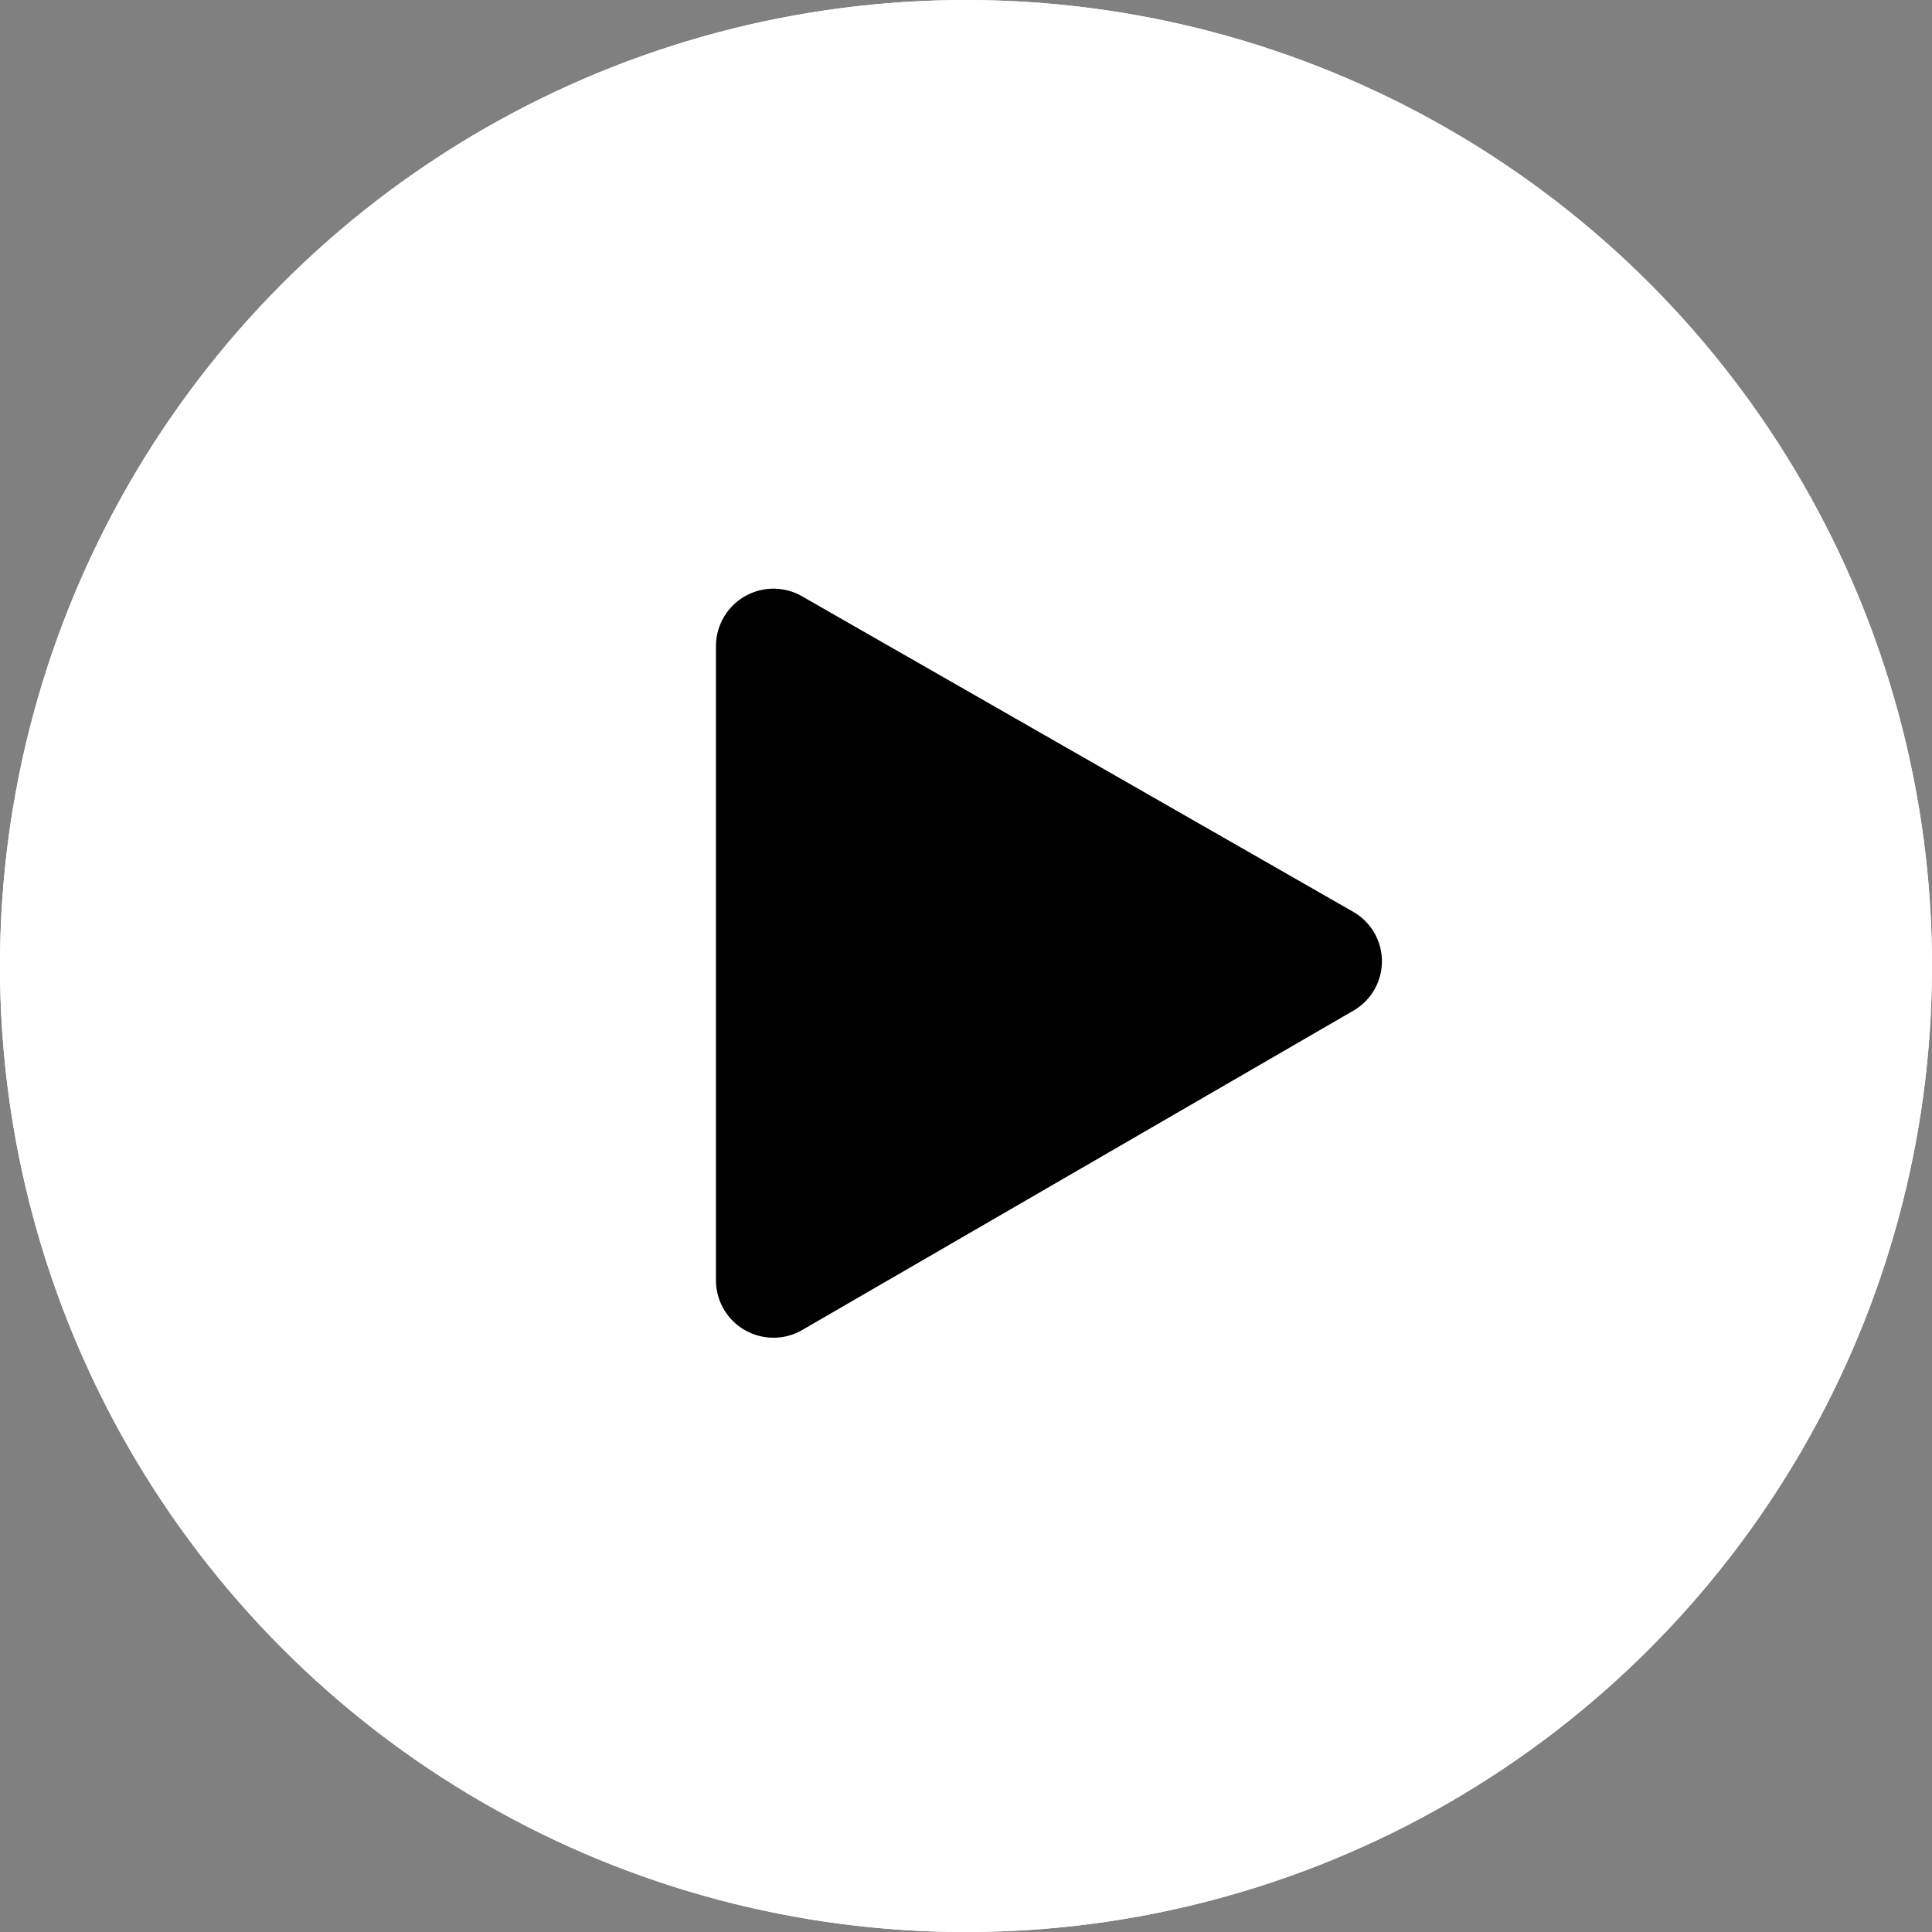
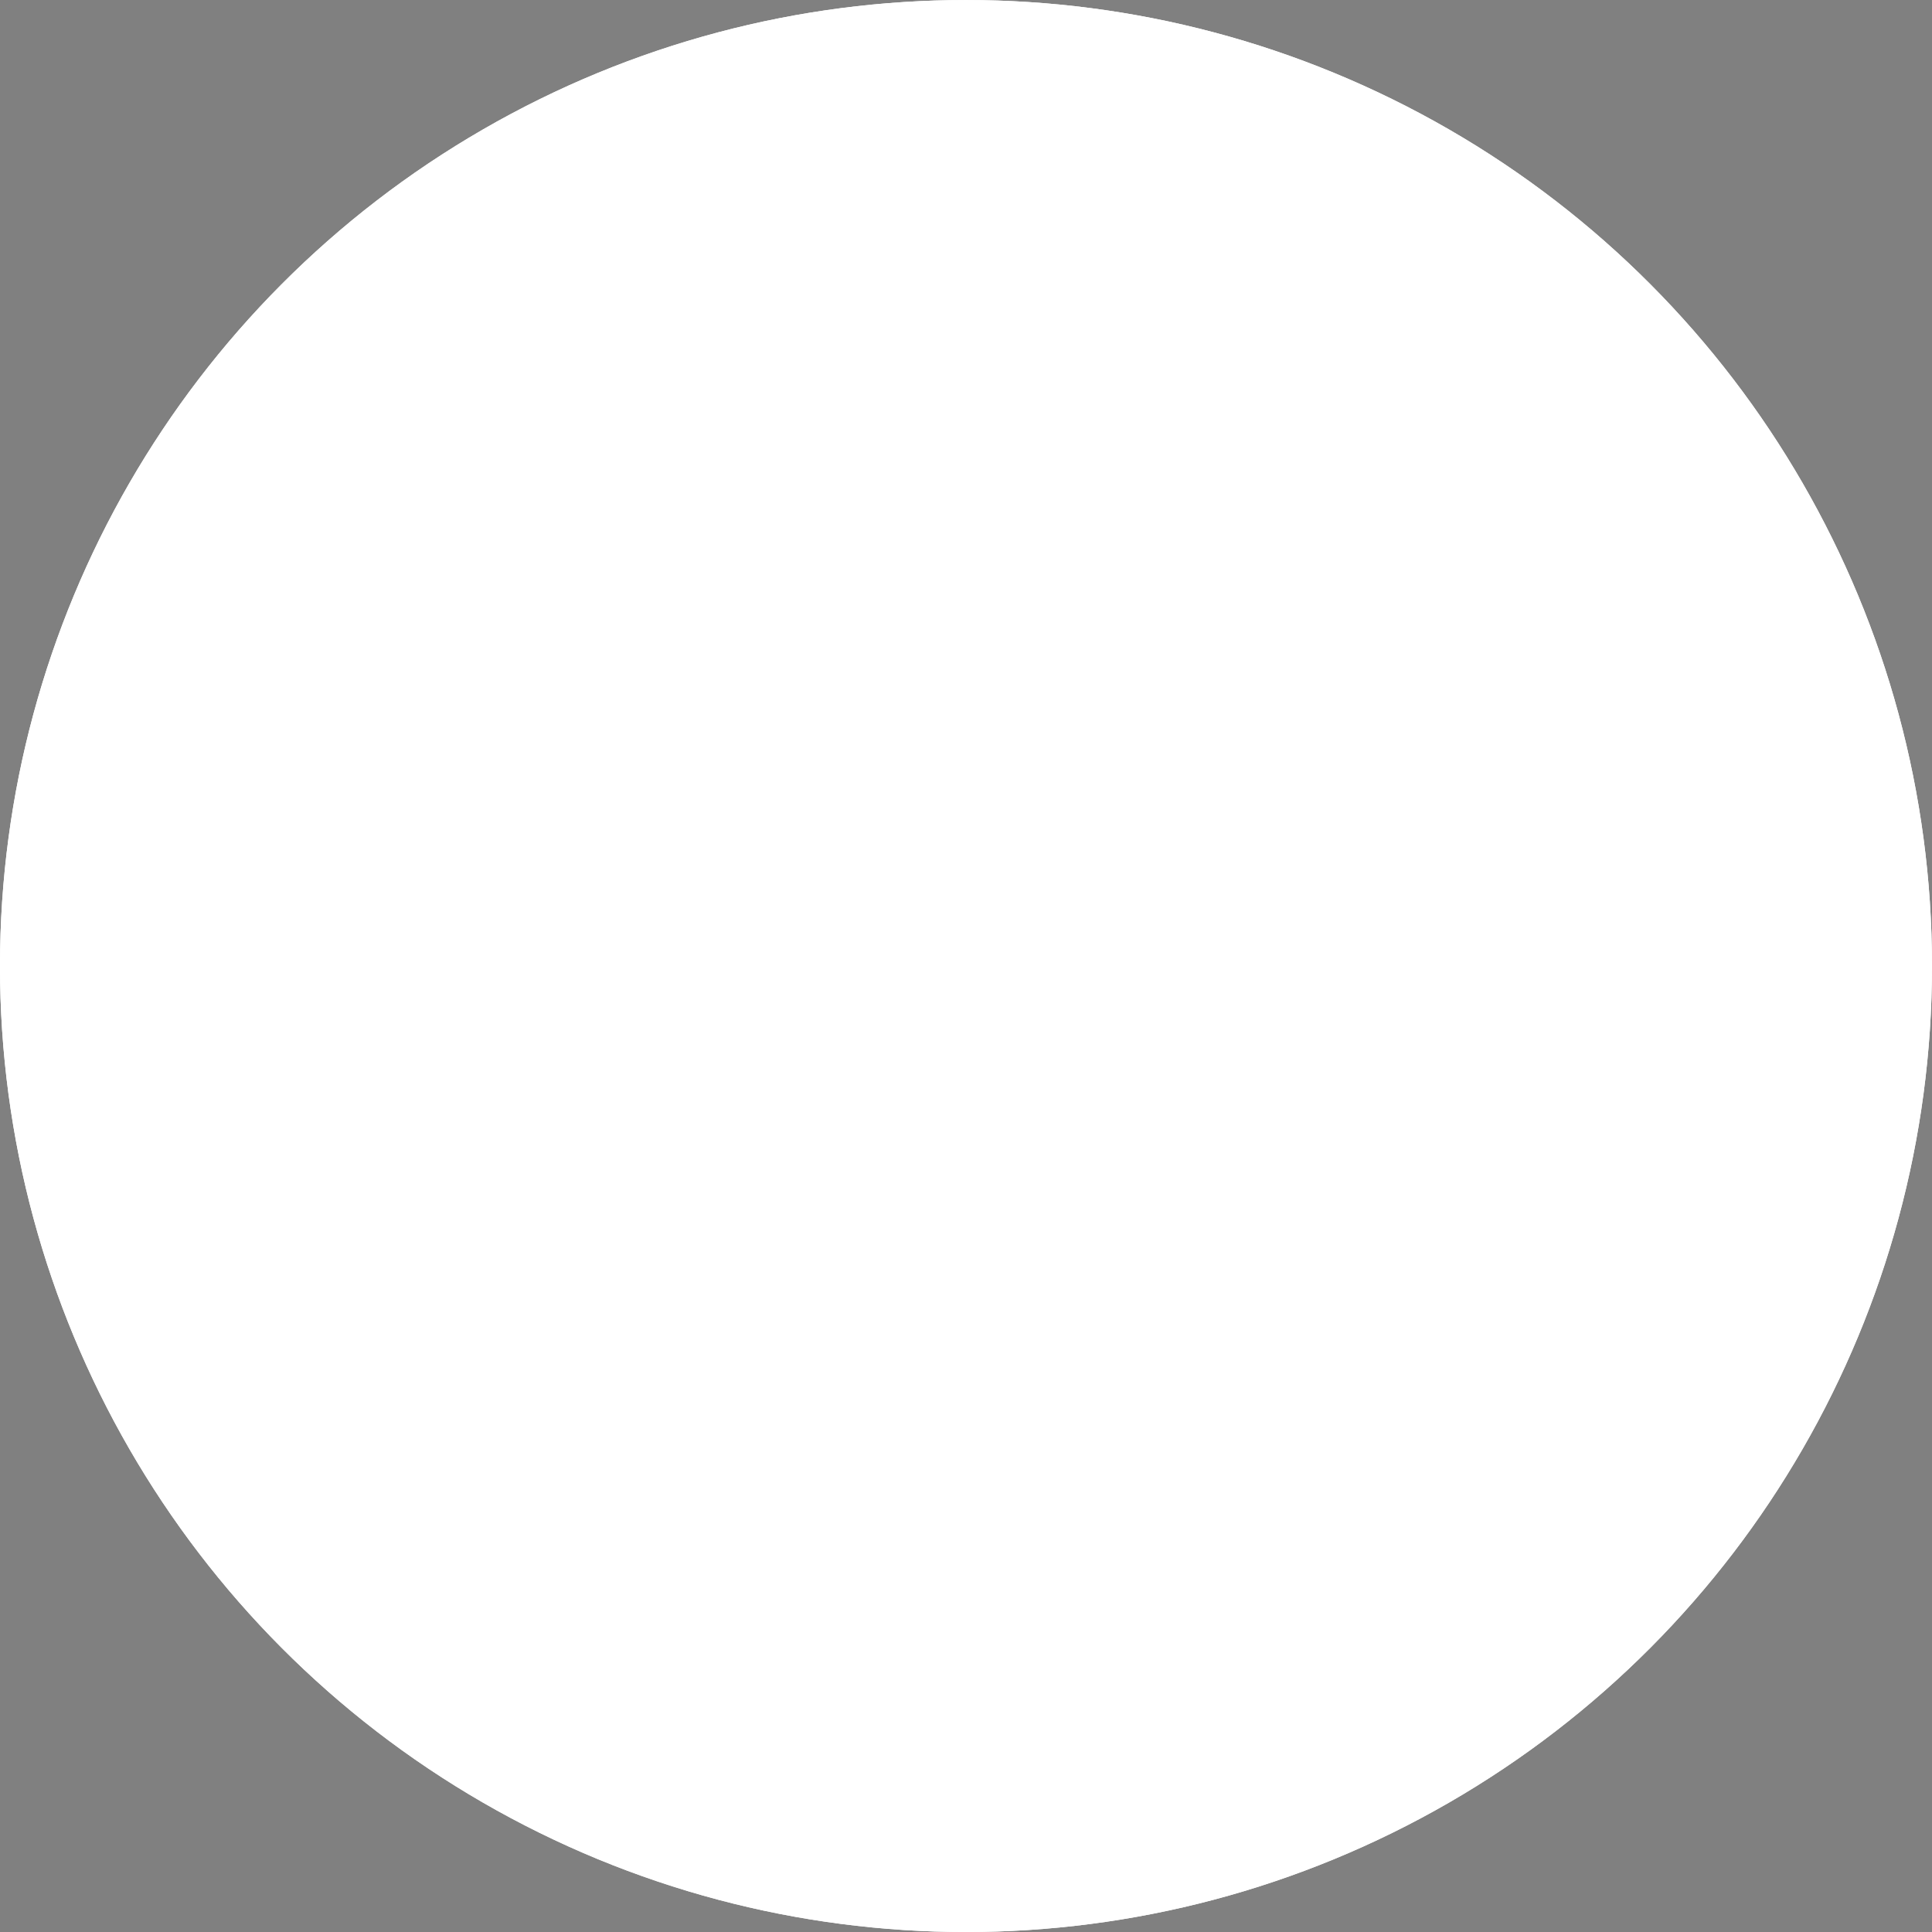
<svg xmlns="http://www.w3.org/2000/svg" viewBox="-18833.773 -15871.542 109.203 109.203">
  <rect x="-18833.773" y="-15871.542" width="109.203" height="109.203" fill="#808080" stroke="none" />
  <defs>
    <style>
      .cls-1 {
        fill: #fff;
        stroke: #fff;
        stroke-width: 4px;
      }

      .cls-2 {
        stroke: none;
      }

      .cls-3 {
        fill: none;
      }
    </style>
  </defs>
  <g id="Group_1043" data-name="Group 1043" transform="translate(-1353.68 -18970.489)">
    <g id="Ellipse_11" data-name="Ellipse 11" class="cls-1" transform="translate(-17480.094 3098.948)">
      <circle class="cls-2" cx="54.602" cy="54.602" r="54.602" />
      <circle class="cls-3" cx="54.602" cy="54.602" r="52.602" />
    </g>
-     <path id="Path_1703" data-name="Path 1703" d="M0,3.239V39.062A3.252,3.252,0,0,0,4.934,41.85l31.1-18.019a3.221,3.221,0,0,0,0-5.577L4.934.45A3.252,3.252,0,0,0,0,3.239Z" transform="translate(-17439.625 3132.24)" />
  </g>
</svg>